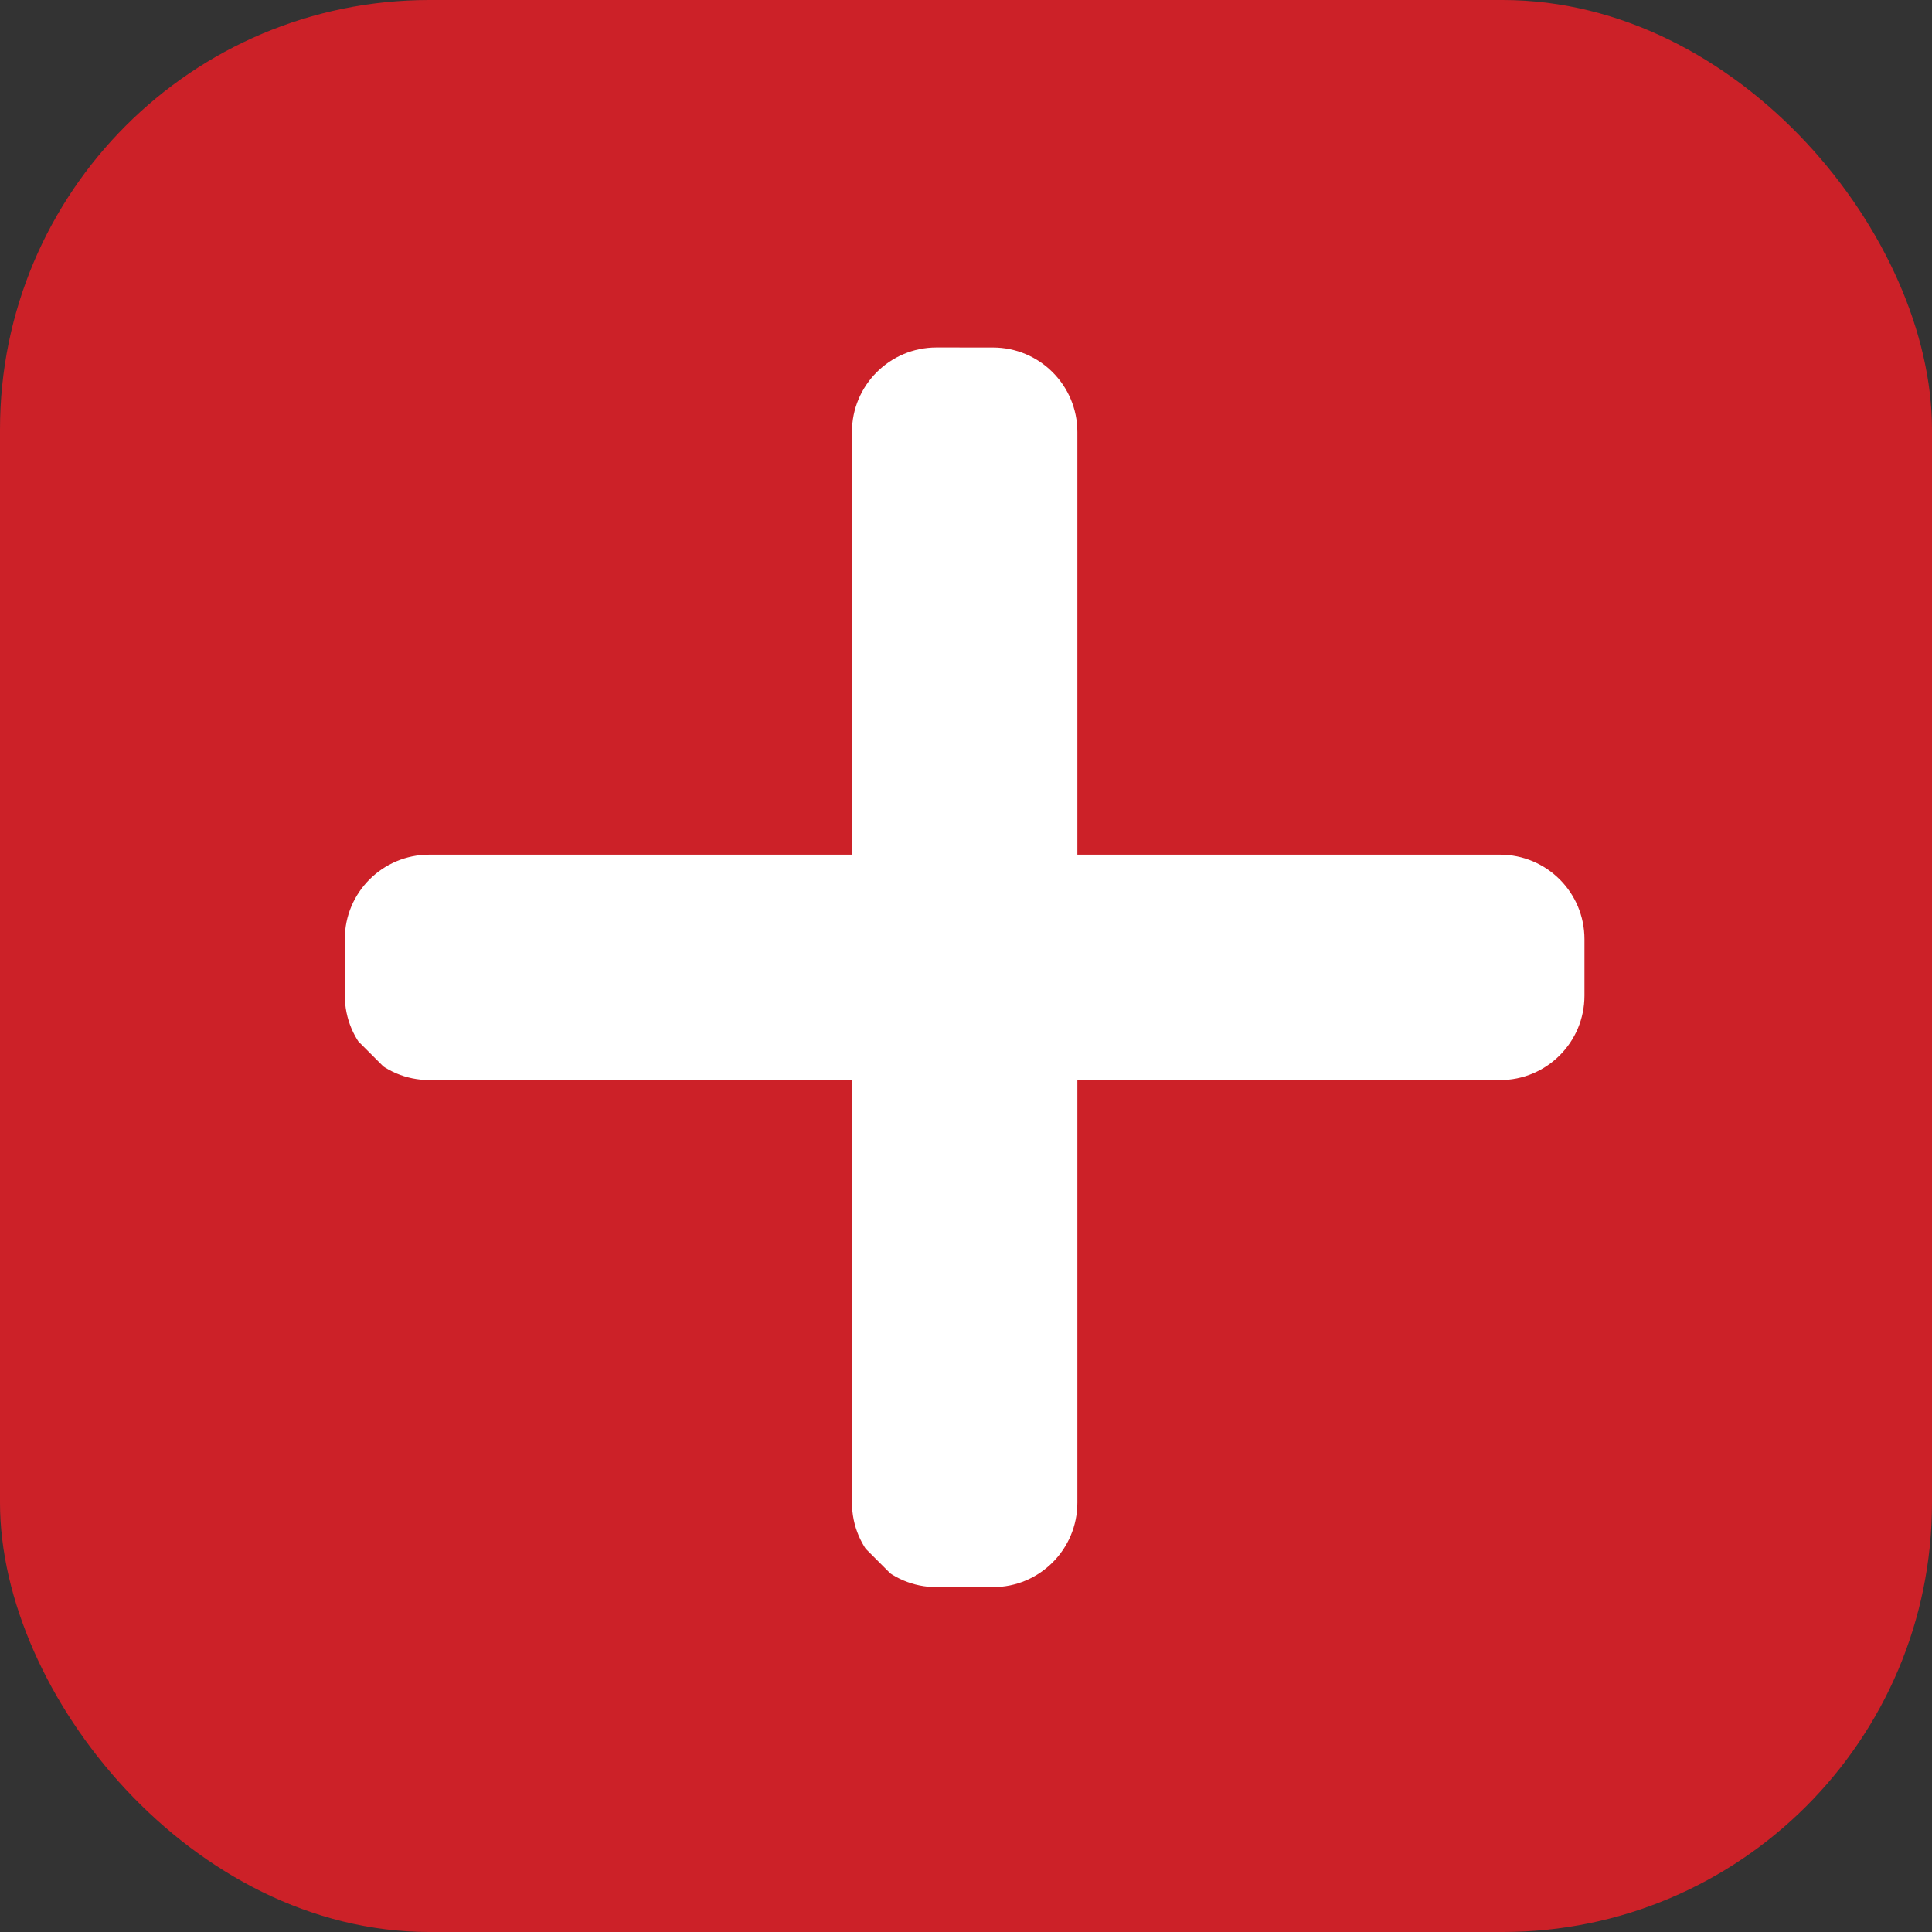
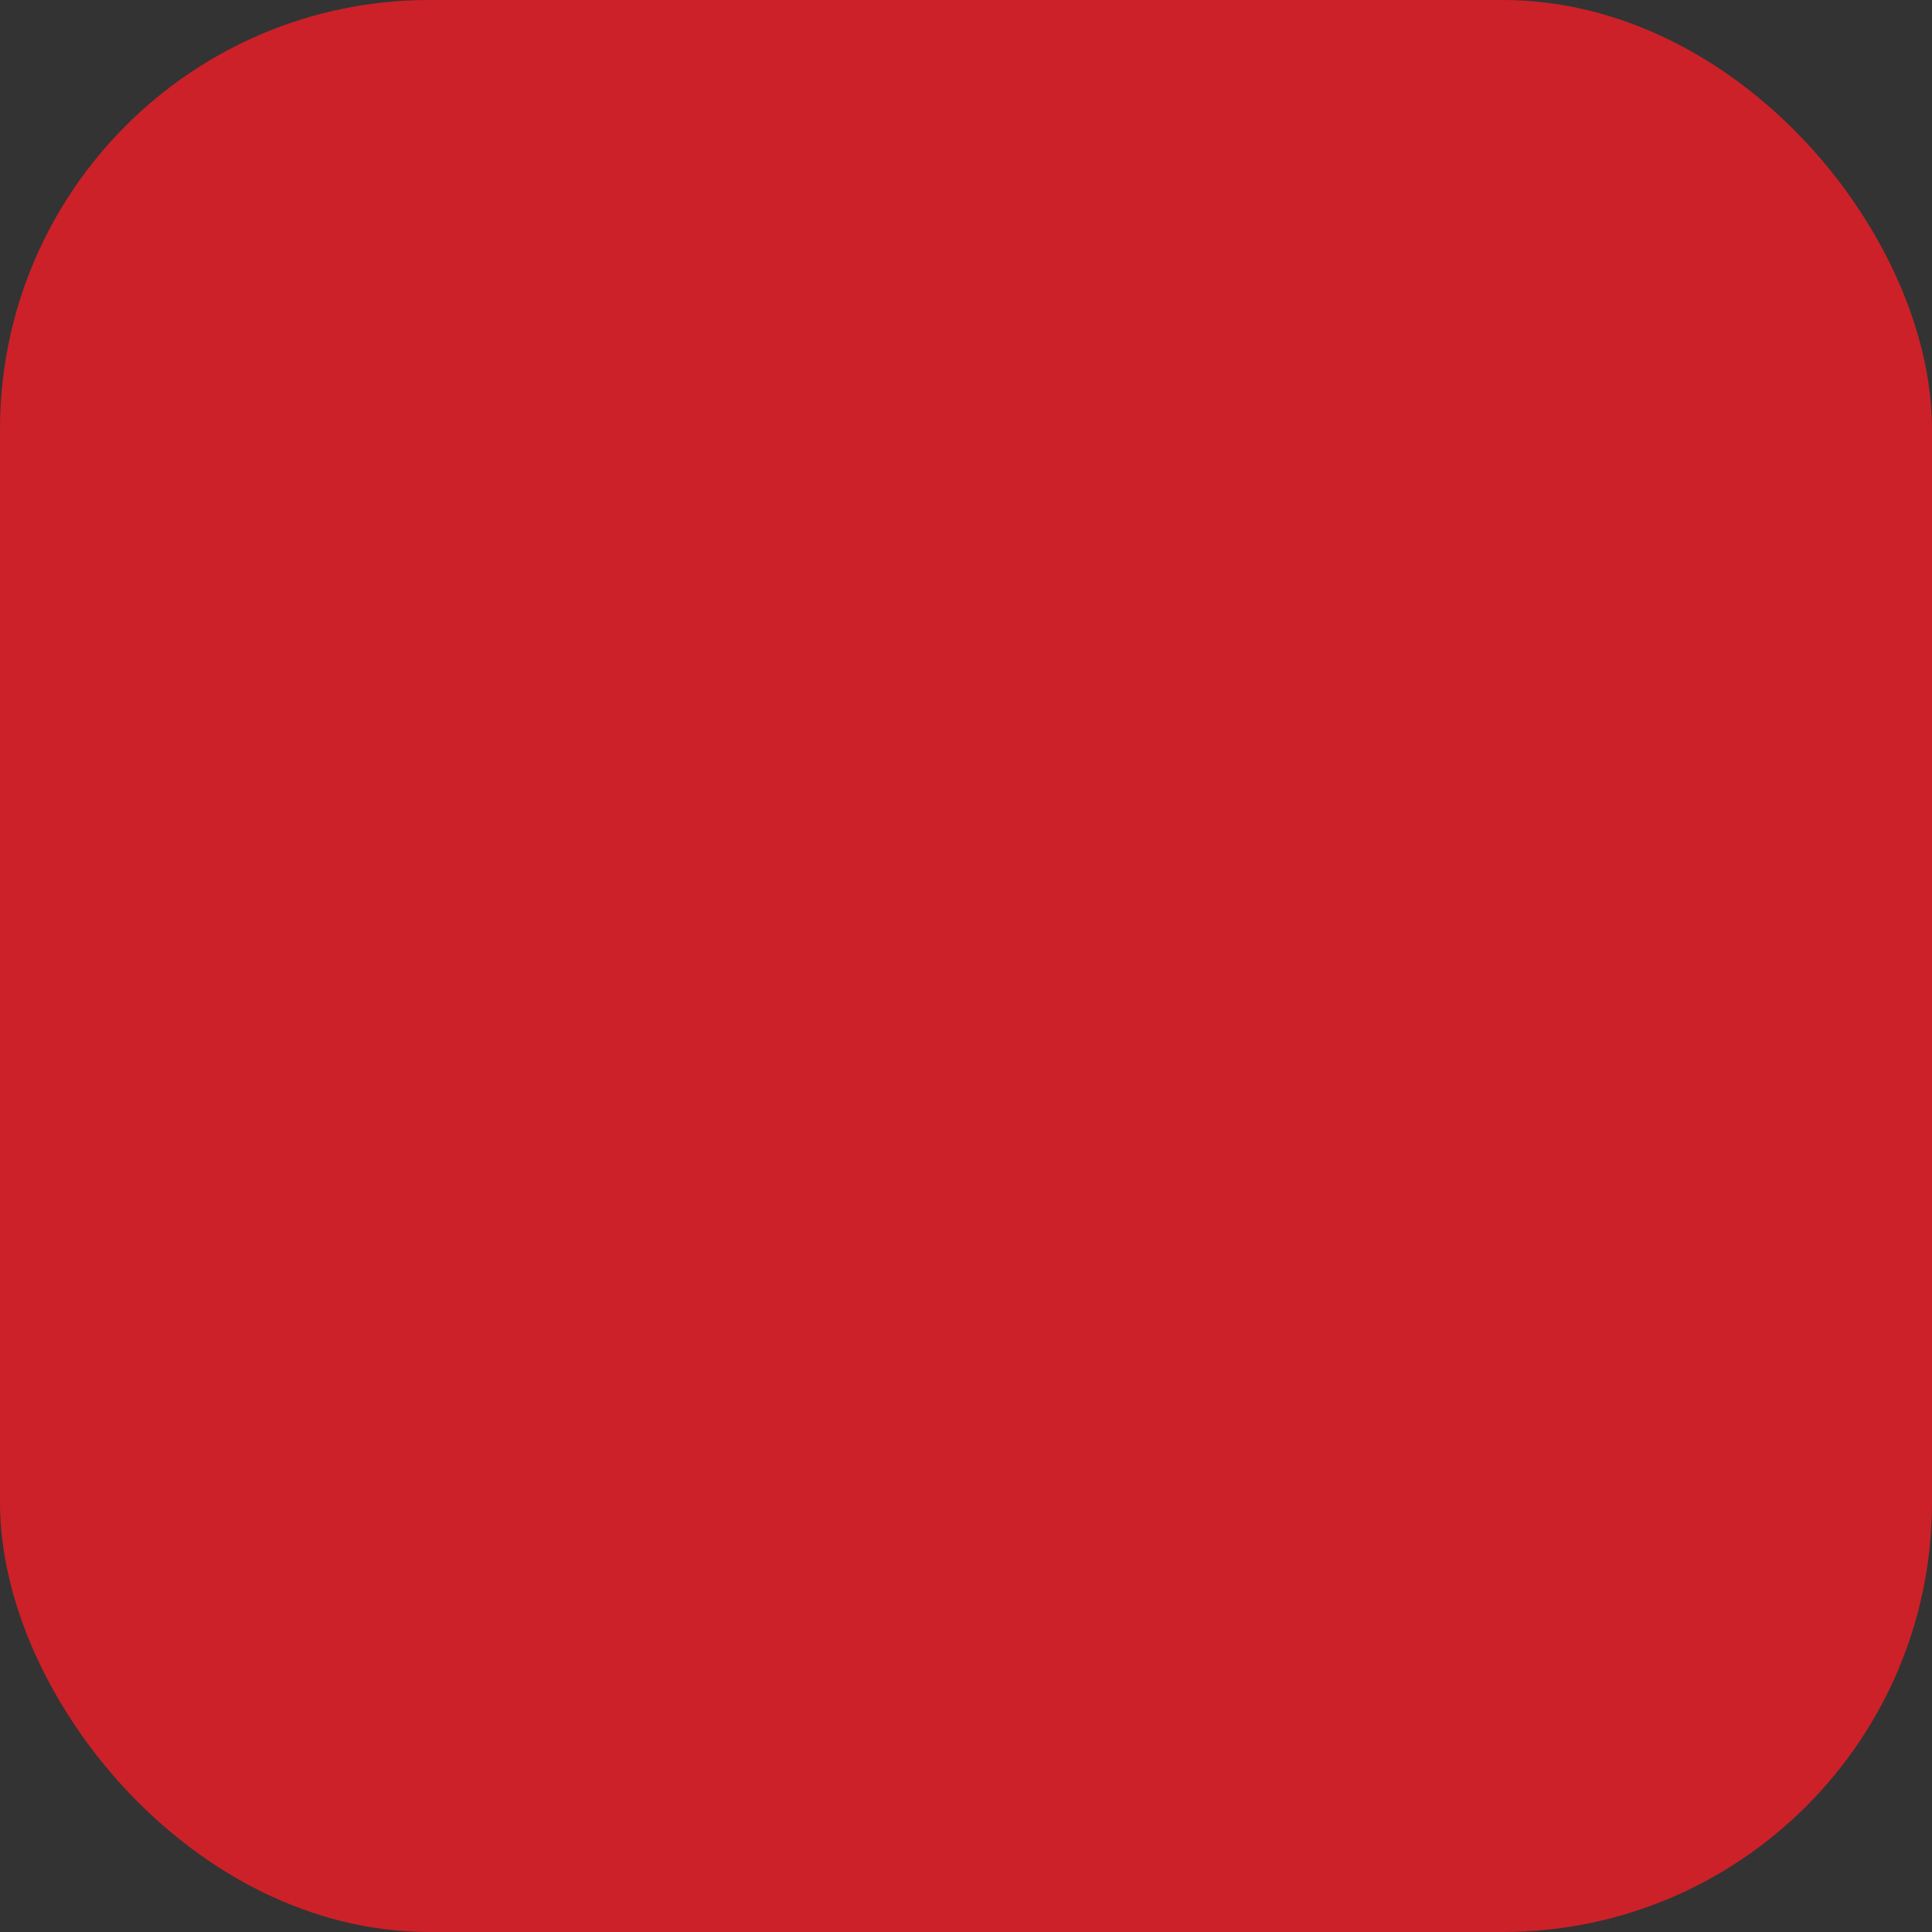
<svg xmlns="http://www.w3.org/2000/svg" width="45" height="45" viewBox="0 0 45 45" fill="none">
  <rect x="0" y="0" width="45" height="45" fill="#333333" stroke="none" />
  <rect width="45" height="45" rx="10" fill="#CC2128" />
  <g clip-path="url(#clip0)">
    <path d="M25.094 35L25.094 10.062C25.094 8.975 24.213 8.093 23.126 8.094L21.813 8.093C20.725 8.093 19.843 8.975 19.844 10.062L19.844 34.999C19.844 36.087 20.726 36.968 21.813 36.967L23.125 36.967C24.213 36.969 25.094 36.087 25.094 35V35Z" fill="white" />
-     <path d="M34.937 19.907L9.999 19.907C8.912 19.907 8.03 20.788 8.031 21.875L8.031 23.187C8.031 24.275 8.913 25.157 9.999 25.156L34.937 25.157C36.024 25.158 36.906 24.276 36.905 23.189L36.905 21.877C36.906 20.788 36.024 19.907 34.937 19.907V19.907Z" fill="white" />
+     <path d="M34.937 19.907L9.999 19.907C8.912 19.907 8.03 20.788 8.031 21.875C8.031 24.275 8.913 25.157 9.999 25.156L34.937 25.157C36.024 25.158 36.906 24.276 36.905 23.189L36.905 21.877C36.906 20.788 36.024 19.907 34.937 19.907V19.907Z" fill="white" />
  </g>
  <defs>
    <clipPath id="clip0">
-       <rect x="22.5" y="6.59" width="22.5" height="22.5" transform="rotate(45 22.5 6.59)" fill="white" />
-     </clipPath>
+       </clipPath>
  </defs>
</svg>